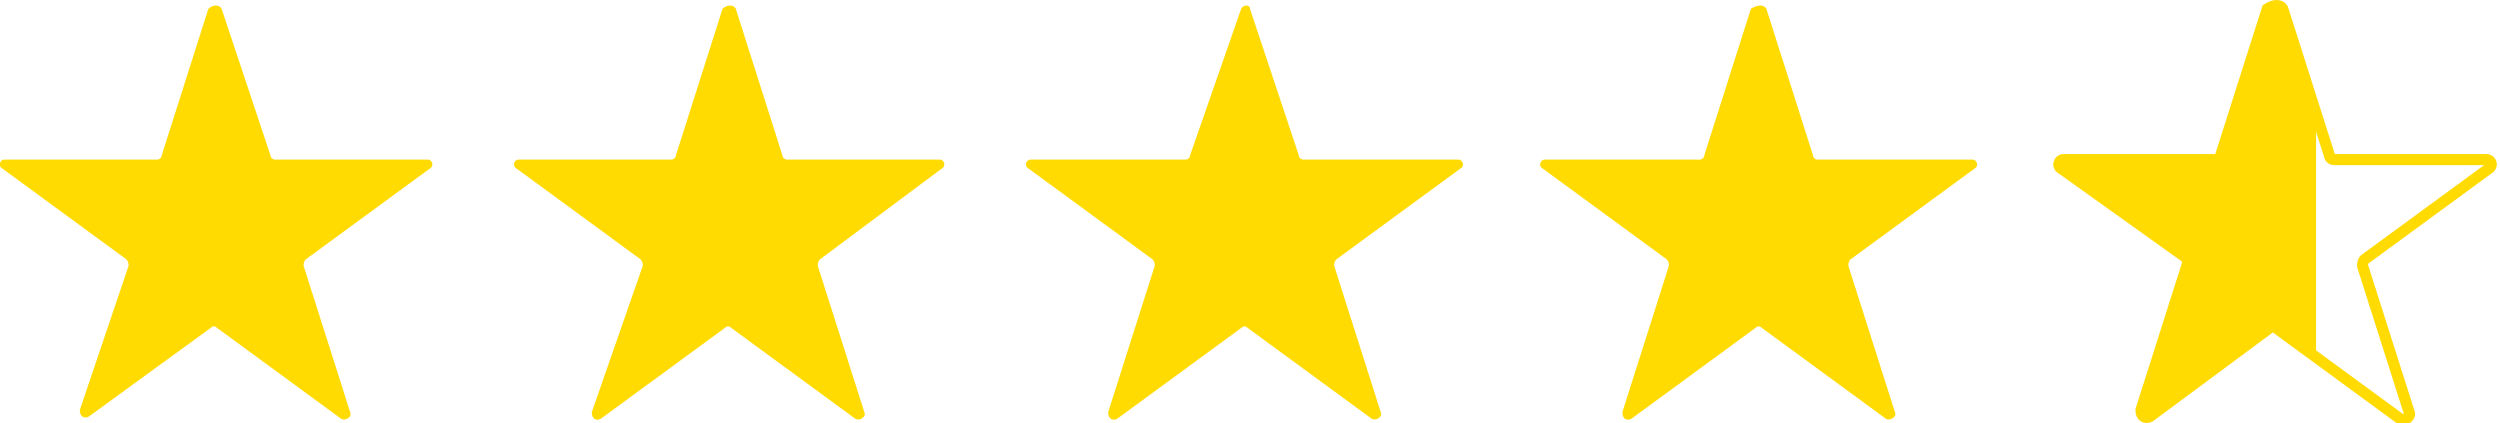
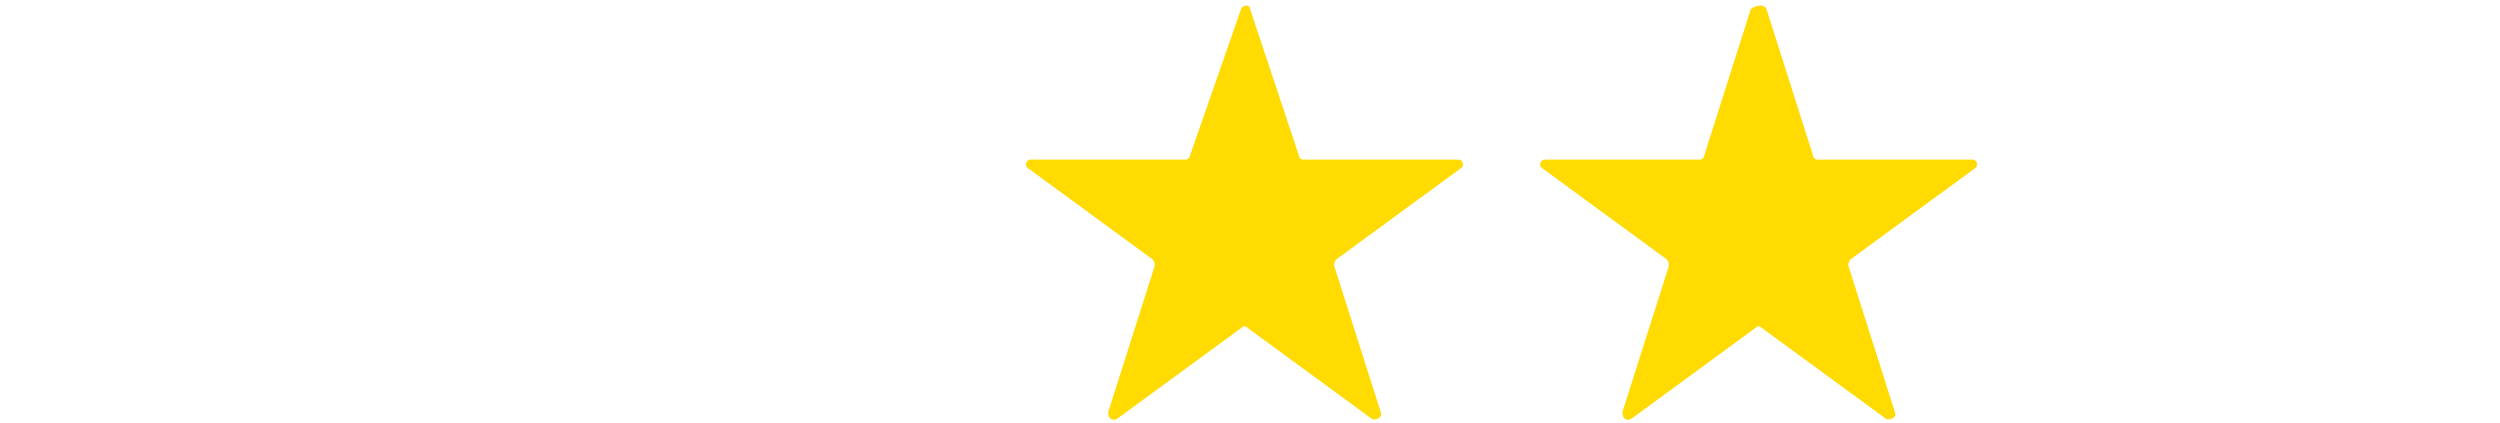
<svg xmlns="http://www.w3.org/2000/svg" version="1.1" id="Layer_1" x="0px" y="0px" viewBox="0 0 112.8 19.1" style="enable-background:new 0 0 112.8 19.1;" xml:space="preserve">
  <style type="text/css">
	.st0{fill:#FFDB02;}
	.st1{fill:none;stroke:#FFDB02;stroke-width:0.5;stroke-miterlimit:10;}
</style>
  <g>
-     <path class="st0" d="M33.2,0.4L35.3,7c0,0.1,0.1,0.2,0.2,0.2h6.9c0.2,0,0.3,0.3,0.1,0.4L37,11.7c-0.1,0.1-0.1,0.2-0.1,0.3l2.1,6.6   c0.1,0.2-0.2,0.4-0.4,0.3l-5.6-4.1c-0.1-0.1-0.2-0.1-0.3,0l-5.6,4.1c-0.2,0.1-0.4,0-0.4-0.3L29,12c0-0.1,0-0.2-0.1-0.3l-5.6-4.1   c-0.2-0.1-0.1-0.4,0.1-0.4h6.9c0.1,0,0.2-0.1,0.2-0.2l2.1-6.6C32.8,0.2,33.1,0.2,33.2,0.4L33.2,0.4z" />
    <path class="st0" d="M56.4,0.4L58.6,7c0,0.1,0.1,0.2,0.2,0.2h7c0.2,0,0.3,0.3,0.1,0.4l-5.6,4.1c-0.1,0.1-0.1,0.2-0.1,0.3l2.1,6.6   c0.1,0.2-0.2,0.4-0.4,0.3l-5.6-4.1c-0.1-0.1-0.2-0.1-0.3,0l-5.6,4.1c-0.2,0.1-0.4,0-0.4-0.3l2.1-6.6c0-0.1,0-0.2-0.1-0.3l-5.6-4.1   c-0.2-0.1-0.1-0.4,0.1-0.4h7c0.1,0,0.2-0.1,0.2-0.2L56,0.4C56.1,0.2,56.4,0.2,56.4,0.4L56.4,0.4z" />
    <path class="st0" d="M79.7,0.4L81.8,7c0,0.1,0.1,0.2,0.2,0.2H89c0.2,0,0.3,0.3,0.1,0.4l-5.6,4.1c-0.1,0.1-0.1,0.2-0.1,0.3l2.1,6.6   c0.1,0.2-0.2,0.4-0.4,0.3l-5.6-4.1c-0.1-0.1-0.2-0.1-0.3,0l-5.6,4.1c-0.2,0.1-0.4,0-0.4-0.3l2.1-6.6c0-0.1,0-0.2-0.1-0.3l-5.6-4.1   c-0.2-0.1-0.1-0.4,0.1-0.4h7c0.1,0,0.2-0.1,0.2-0.2l2.1-6.6C79.3,0.2,79.6,0.2,79.7,0.4L79.7,0.4z" />
-     <path class="st1" d="M103,0.4l2.1,6.6c0,0.1,0.1,0.2,0.2,0.2h6.9c0.2,0,0.3,0.3,0.1,0.4l-5.6,4.1c-0.1,0.1-0.1,0.2-0.1,0.3l2.1,6.6   c0.1,0.2-0.2,0.4-0.4,0.3l-5.6-4.1c-0.1-0.1-0.2-0.1-0.3,0L97,18.8c-0.2,0.1-0.4,0-0.4-0.3l2.1-6.6c0-0.1,0-0.2-0.1-0.3L93,7.6   c-0.2-0.1-0.1-0.4,0.1-0.4h6.9c0.1,0,0.2-0.1,0.2-0.2l2.1-6.6C102.6,0.2,102.9,0.2,103,0.4L103,0.4z" />
-     <path class="st0" d="M104.4,5.3l-1.6-5c-0.1-0.2-0.4-0.2-0.4,0l-2.1,6.6c0,0.1-0.1,0.2-0.2,0.2h-6.9c-0.1,0-0.2,0.1-0.2,0.2v0   c0,0.1,0,0.1,0.1,0.2l5.5,4.1c0.1,0.1,0.1,0.2,0.1,0.3l-2.1,6.6c-0.1,0.2,0.3,0.6,0.4,0.5l5.5-4.1c0.1-0.1,0.2-0.1,0.3,0l1.7,1.2   V5.3L104.4,5.3z" />
-     <path class="st0" d="M10,0.4L12.2,7c0,0.1,0.1,0.2,0.2,0.2h6.9c0.2,0,0.3,0.3,0.1,0.4l-5.6,4.1c-0.1,0.1-0.1,0.2-0.1,0.3l2.1,6.6   c0.1,0.2-0.2,0.4-0.4,0.3l-5.6-4.1c-0.1-0.1-0.2-0.1-0.3,0L4,18.8c-0.2,0.1-0.4,0-0.4-0.3L5.8,12c0-0.1,0-0.2-0.1-0.3L0.1,7.6   C-0.1,7.5,0,7.2,0.2,7.2h6.9c0.1,0,0.2-0.1,0.2-0.2l2.1-6.6C9.6,0.2,9.9,0.2,10,0.4L10,0.4z" />
  </g>
</svg>